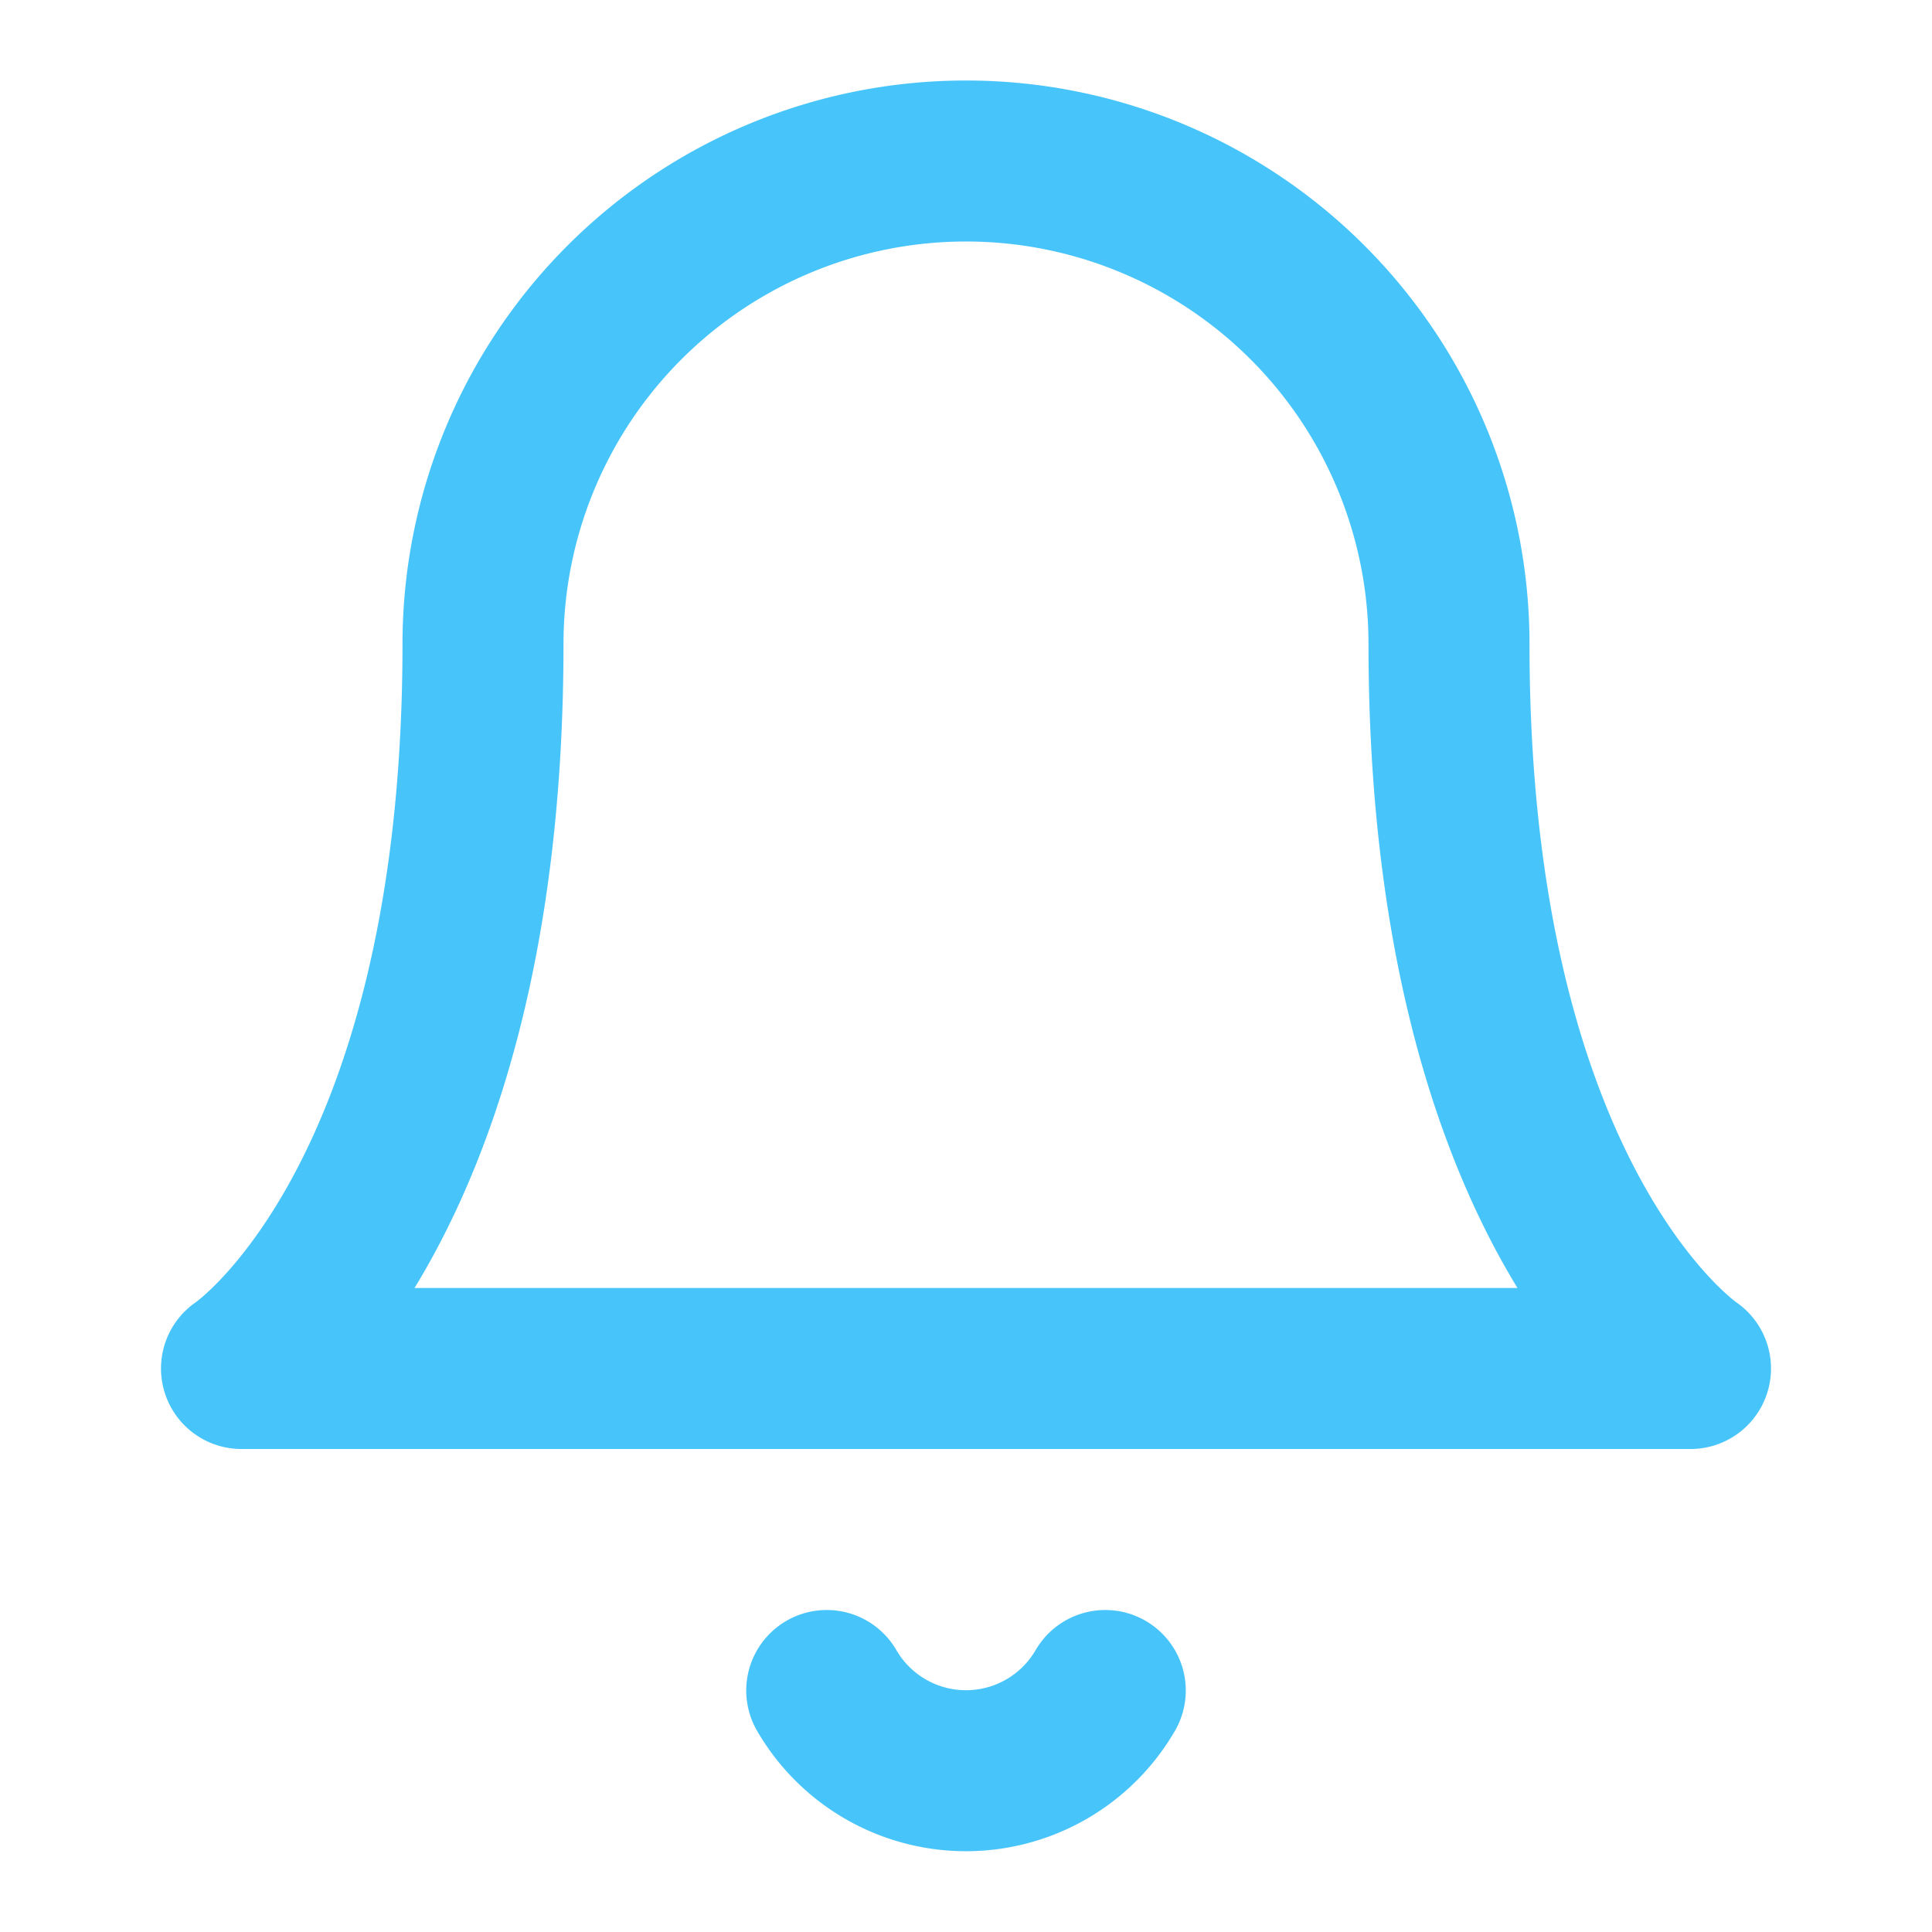
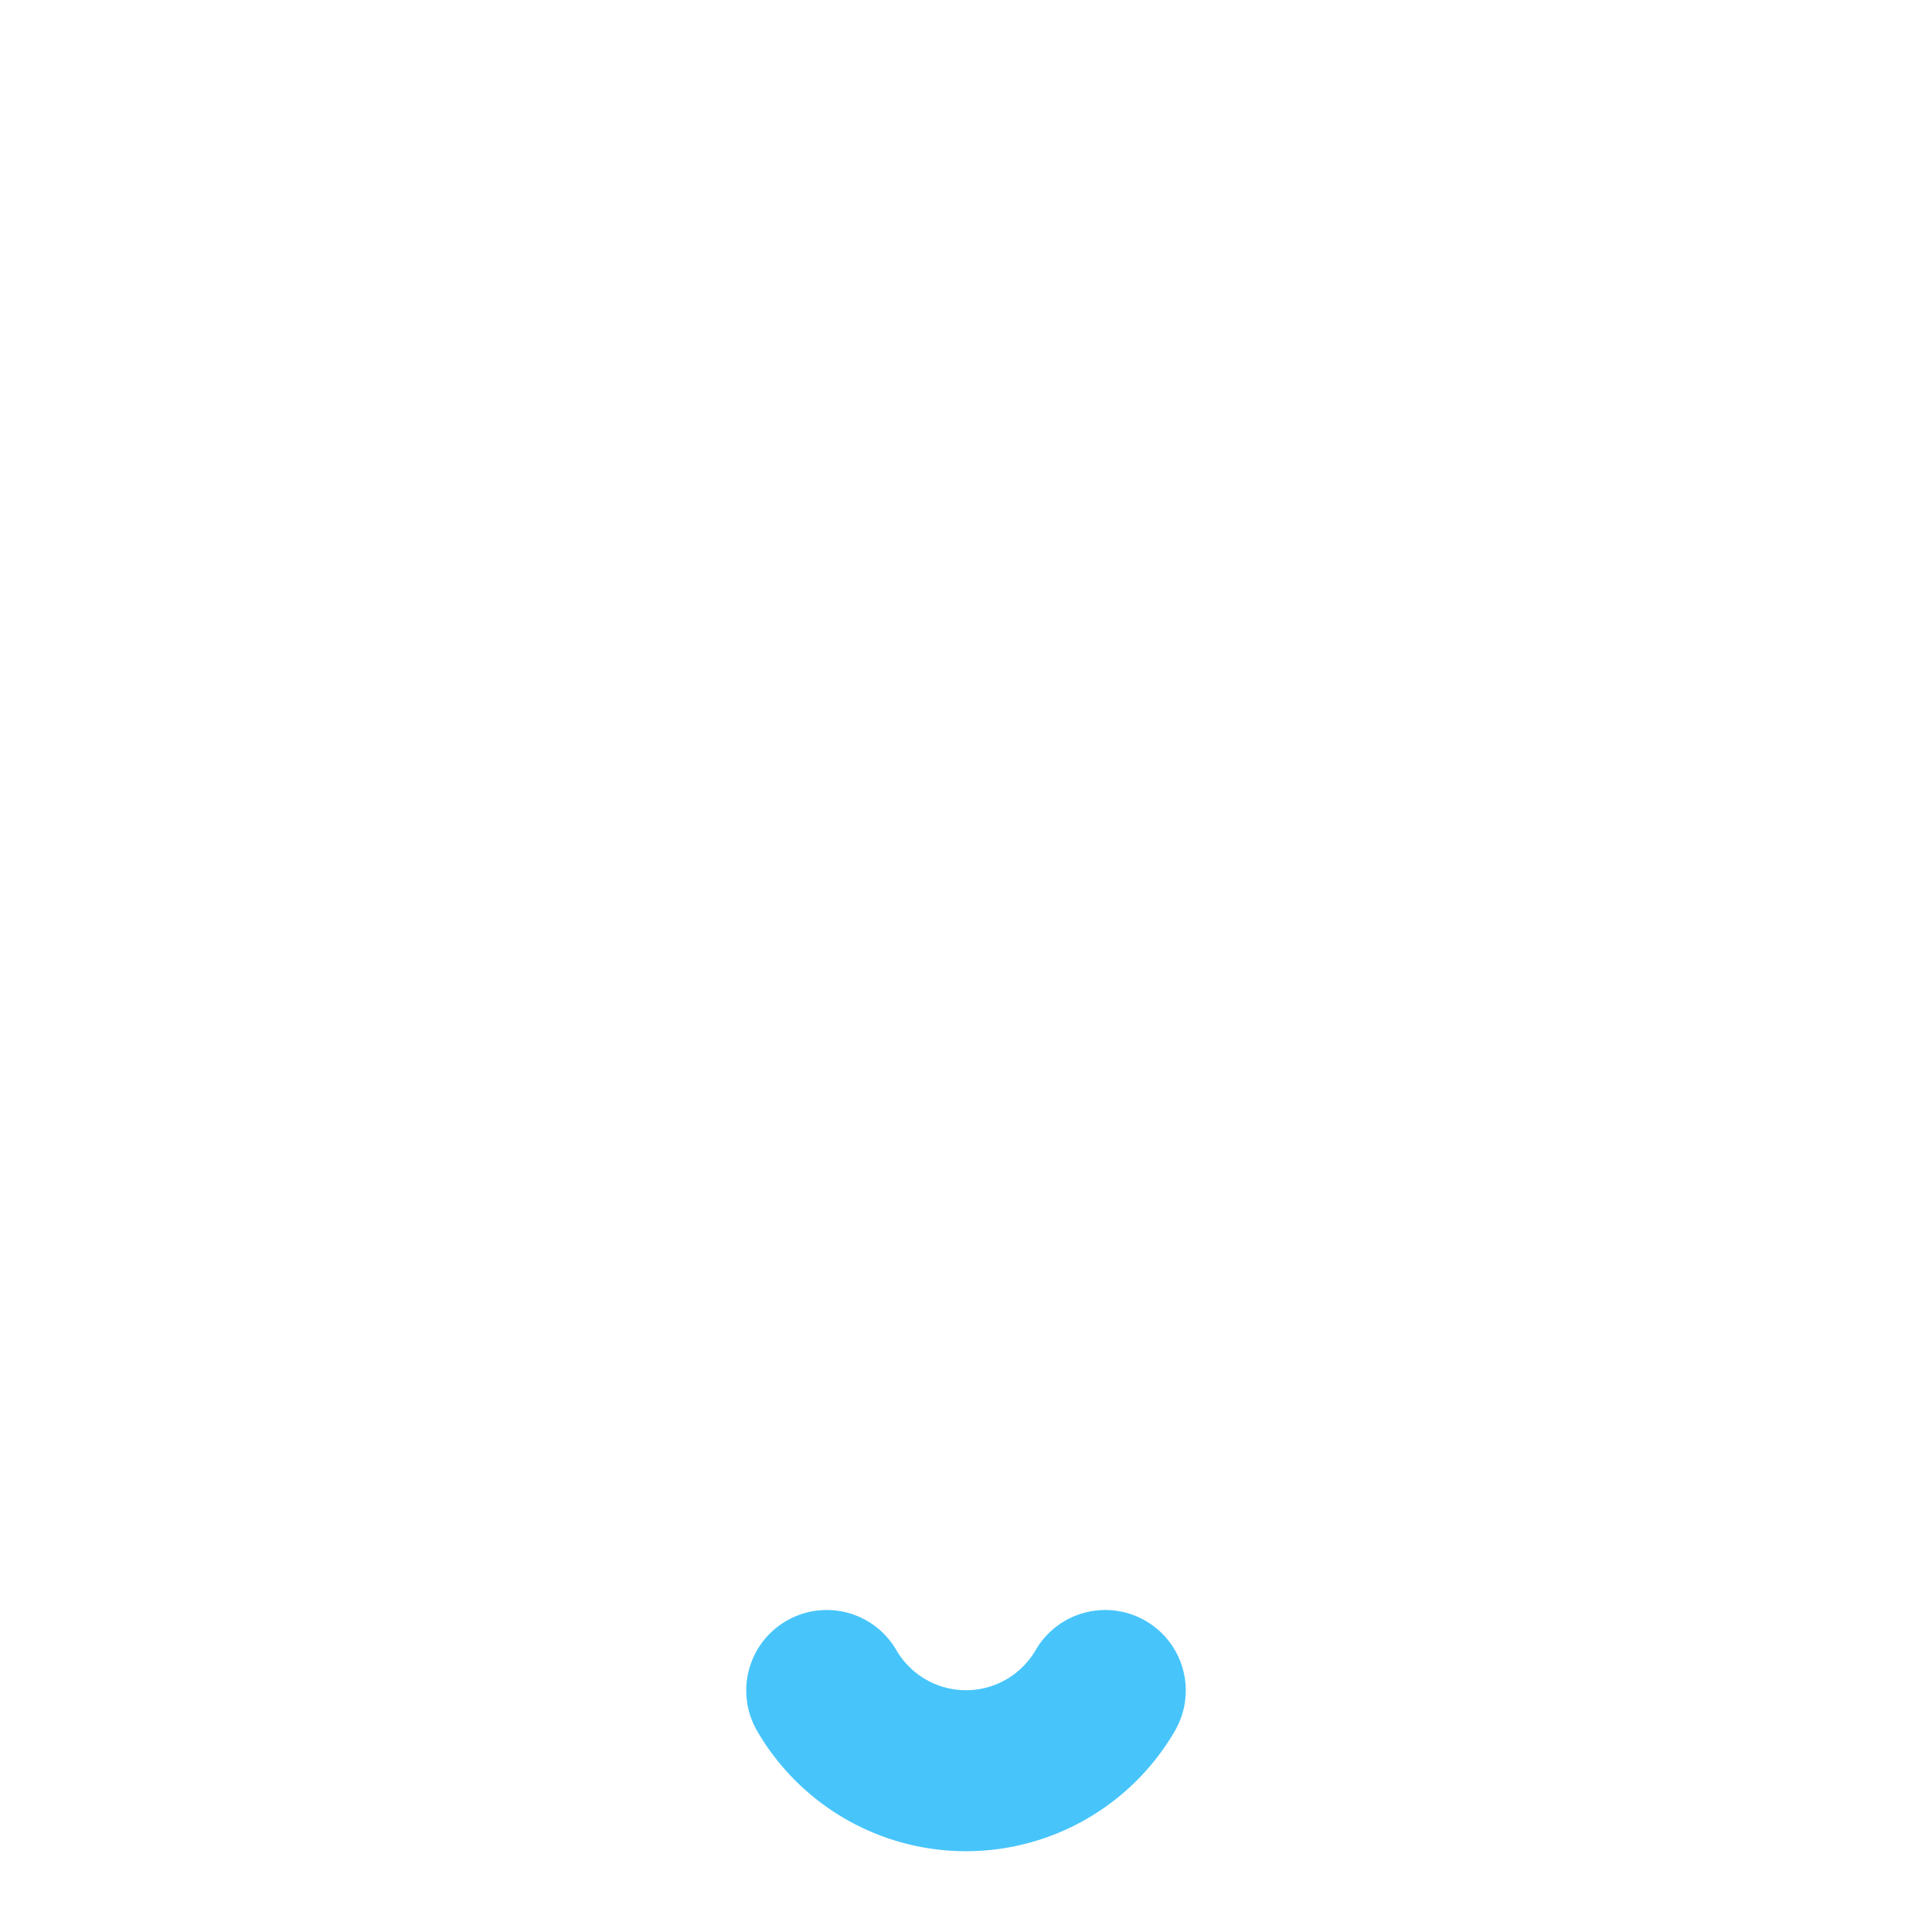
<svg xmlns="http://www.w3.org/2000/svg" width="24" height="24" viewBox="0 0 24 24" fill="none" stroke="#47c5fb" stroke-width="2" stroke-linecap="round" stroke-linejoin="round" class="cursor-pointer">
-   <path d="M18 8A6 6 0 0 0 6 8c0 7-3 9-3 9h18s-3-2-3-9" />
  <path d="M13.73 21a2 2 0 0 1-3.46 0" />
</svg>